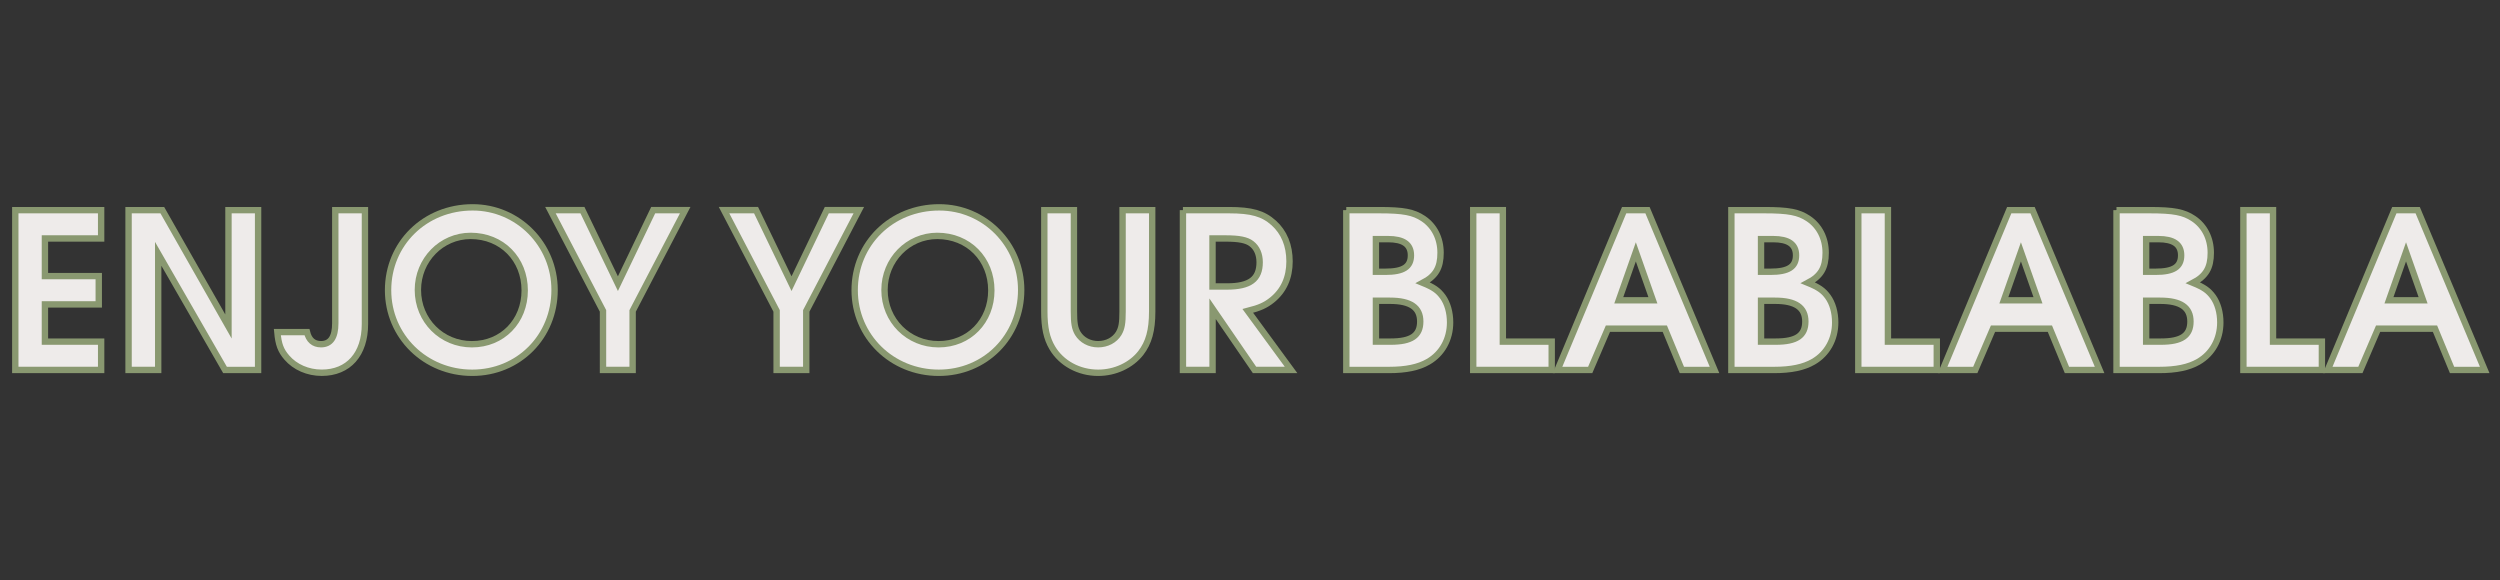
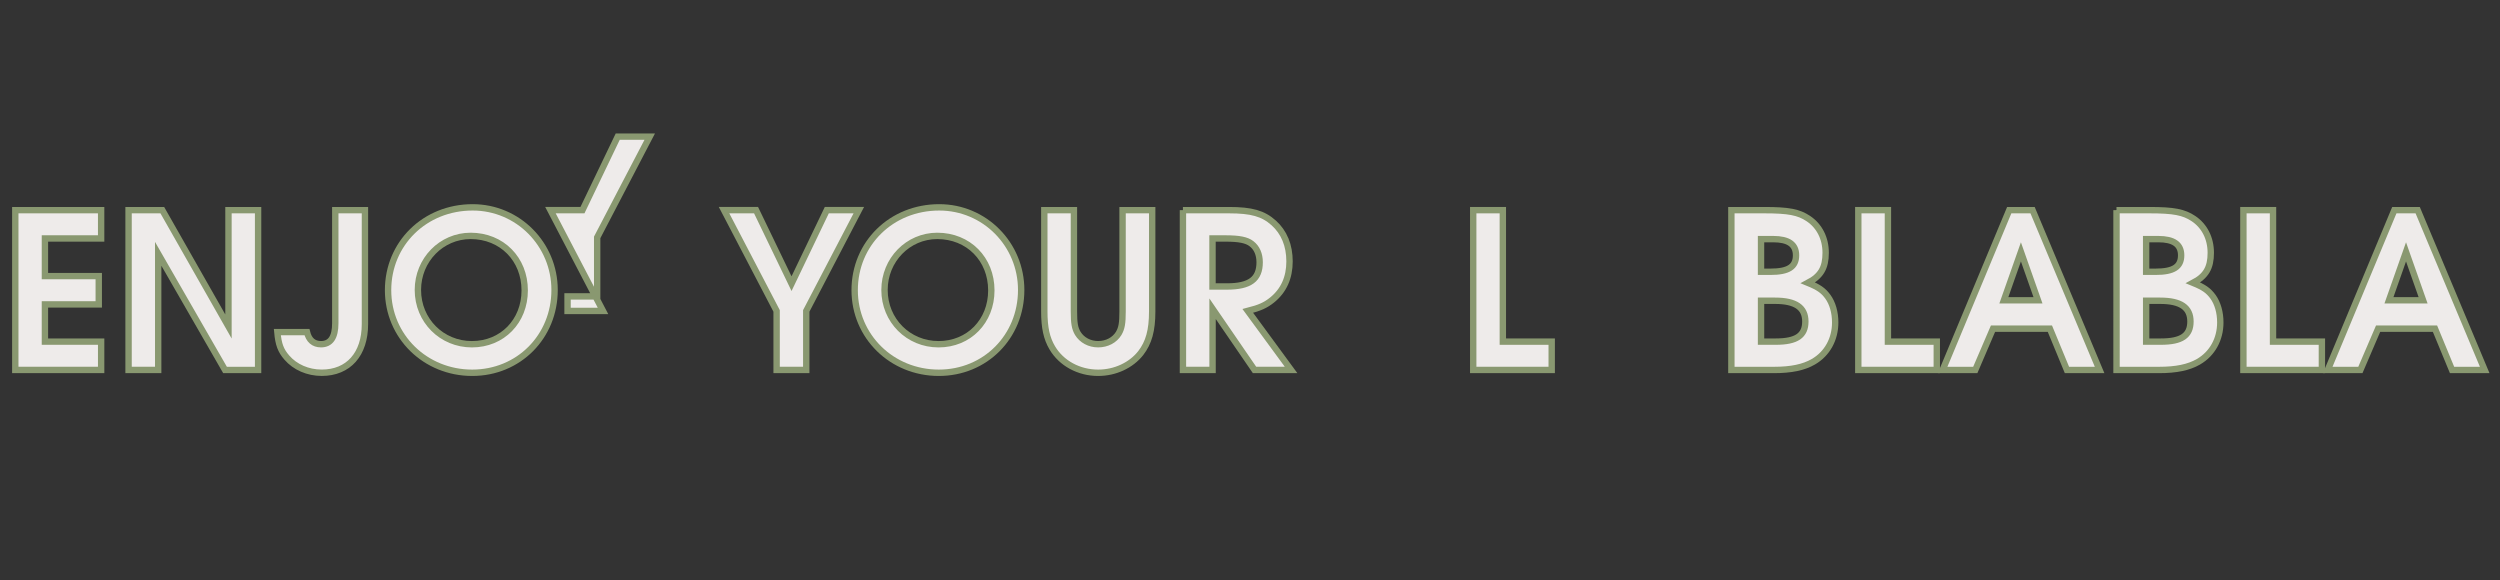
<svg xmlns="http://www.w3.org/2000/svg" id="Слой_1" x="0px" y="0px" viewBox="0 0 784.78 182.1" style="enable-background:new 0 0 784.78 182.1;" xml:space="preserve">
  <rect x="0" y="0" width="784.78" height="182.1" fill="#333333" stroke="none" />
  <style type="text/css"> .st0{fill:#EEEBEA;stroke:#899870;stroke-width:2;stroke-miterlimit:10;} </style>
  <g>
    <g>
      <path class="st0" d="M4.8,65.97h26.95v8.89H14.1v11.81H31v8.89H14.1v11.68h17.65v8.89H4.8V65.97z" />
      <path class="st0" d="M40.36,65.97h10.59l20.77,36.52V65.97h9.3v50.17H70.64L49.66,79.68v36.45h-9.3V65.97z" />
      <path class="st0" d="M114.56,65.97v35.77c0,9.44-5.16,15.27-13.58,15.27c-4.34,0-8.35-1.77-10.93-4.75 c-1.9-2.17-2.65-4.14-2.99-8.01h9.3c0.61,2.51,2.1,3.8,4.41,3.8c2.99,0,4.48-2.17,4.48-6.58v-35.5H114.56z" />
      <path class="st0" d="M174.09,91.02c0,14.66-11.27,26-25.86,26c-14.73,0-26.41-11.4-26.41-25.93c0-14.66,11.54-26,26.54-26 C162.61,65.08,174.09,76.69,174.09,91.02z M131.18,91.02c0,9.57,7.47,17.04,16.97,17.04c9.5,0,16.56-7.2,16.56-16.9 c0-9.84-7.2-17.11-16.97-17.11C138.58,74.05,131.18,81.58,131.18,91.02z" />
-       <path class="st0" d="M189.29,97.6l-16.5-31.63h10.05l11.13,23.08l11.07-23.08h10.05l-16.5,31.63v18.53h-9.3V97.6z" />
+       <path class="st0" d="M189.29,97.6l-16.5-31.63h10.05l11.07-23.08h10.05l-16.5,31.63v18.53h-9.3V97.6z" />
      <path class="st0" d="M243.79,97.6l-16.5-31.63h10.05l11.13,23.08l11.07-23.08h10.05l-16.5,31.63v18.53h-9.3V97.6z" />
      <path class="st0" d="M320.56,91.02c0,14.66-11.27,26-25.86,26c-14.73,0-26.41-11.4-26.41-25.93c0-14.66,11.54-26,26.54-26 C309.09,65.08,320.56,76.69,320.56,91.02z M277.66,91.02c0,9.57,7.47,17.04,16.97,17.04c9.5,0,16.56-7.2,16.56-16.9 c0-9.84-7.2-17.11-16.97-17.11C285.06,74.05,277.66,81.58,277.66,91.02z" />
      <path class="st0" d="M337.12,65.97v31.77c0,3.73,0.27,5.3,1.22,6.92c1.29,2.1,3.67,3.39,6.38,3.39c2.78,0,5.16-1.29,6.45-3.39 c0.95-1.63,1.22-3.19,1.22-6.92V65.97h9.3v31.77c0,6.04-1.09,9.84-3.6,13.1c-3.05,3.87-8.08,6.18-13.37,6.18 c-6.04,0-11.54-2.99-14.39-7.81c-1.77-2.99-2.51-6.31-2.51-11.47V65.97H337.12z" />
      <path class="st0" d="M371.33,65.97h14.46c7.06,0,10.73,1.02,14.05,4.01c3.26,2.92,4.96,7.06,4.96,12.08 c0,5.09-1.83,9.16-5.43,12.08c-2.11,1.7-3.94,2.51-7.67,3.46l13.58,18.53h-11.47l-13.17-19.21v19.21h-9.3V65.97z M385.17,89.93 c7.2,0,10.25-2.31,10.25-7.6c0-2.51-0.88-4.55-2.58-5.84c-1.49-1.15-3.87-1.63-8.08-1.63h-4.14v15.07H385.17z" />
-       <path class="st0" d="M422.61,65.97h10.32c7.67,0,10.79,0.61,13.85,2.65c3.46,2.31,5.43,6.18,5.43,10.73 c0,4.75-1.56,7.33-5.57,9.44c3.33,1.36,4.82,2.38,6.25,4.34c1.49,2.04,2.31,4.96,2.31,8.08c0,5.29-2.51,9.84-6.86,12.35 c-3.05,1.77-6.99,2.58-12.35,2.58h-13.37V65.97z M434.9,85.31c5.63,0,8.01-1.56,8.01-5.16c0-3.46-2.38-5.09-7.2-5.09h-3.8v10.25 H434.9z M436.53,107.24c6.52,0,9.3-1.9,9.3-6.31c0-4.41-3.05-6.52-9.5-6.52h-4.41v12.83H436.53z" />
      <path class="st0" d="M462.46,65.97h9.3v41.27h15.34v8.89h-24.64V65.97z" />
-       <path class="st0" d="M509.84,65.97h7.33l21.04,50.17h-10.25l-5.36-12.97h-17.85l-5.57,12.97h-10.25L509.84,65.97z M518.87,94.27 l-5.36-15.21l-5.36,15.21H518.87z" />
      <path class="st0" d="M543.5,65.97h10.32c7.67,0,10.79,0.61,13.85,2.65c3.46,2.31,5.43,6.18,5.43,10.73c0,4.75-1.56,7.33-5.57,9.44 c3.33,1.36,4.82,2.38,6.25,4.34c1.49,2.04,2.31,4.96,2.31,8.08c0,5.29-2.51,9.84-6.86,12.35c-3.05,1.77-6.99,2.58-12.35,2.58 H543.5V65.97z M555.79,85.31c5.63,0,8.01-1.56,8.01-5.16c0-3.46-2.38-5.09-7.19-5.09h-3.8v10.25H555.79z M557.42,107.24 c6.52,0,9.3-1.9,9.3-6.31c0-4.41-3.05-6.52-9.5-6.52h-4.41v12.83H557.42z" />
      <path class="st0" d="M583.34,65.97h9.3v41.27h15.34v8.89h-24.64V65.97z" />
      <path class="st0" d="M630.72,65.97h7.33l21.04,50.17h-10.25l-5.36-12.97h-17.85l-5.57,12.97h-10.25L630.72,65.97z M639.75,94.27 l-5.36-15.21l-5.36,15.21H639.75z" />
      <path class="st0" d="M664.39,65.97h10.32c7.67,0,10.79,0.61,13.85,2.65c3.46,2.31,5.43,6.18,5.43,10.73 c0,4.75-1.56,7.33-5.57,9.44c3.33,1.36,4.82,2.38,6.25,4.34c1.49,2.04,2.31,4.96,2.31,8.08c0,5.29-2.51,9.84-6.86,12.35 c-3.05,1.77-6.99,2.58-12.35,2.58h-13.37V65.97z M676.68,85.31c5.63,0,8.01-1.56,8.01-5.16c0-3.46-2.38-5.09-7.19-5.09h-3.8v10.25 H676.68z M678.31,107.24c6.52,0,9.3-1.9,9.3-6.31c0-4.41-3.05-6.52-9.5-6.52h-4.41v12.83H678.31z" />
      <path class="st0" d="M704.23,65.97h9.3v41.27h15.34v8.89h-24.64V65.97z" />
      <path class="st0" d="M751.61,65.97h7.33l21.04,50.17h-10.25l-5.36-12.97h-17.85l-5.57,12.97H730.7L751.61,65.97z M760.64,94.27 l-5.36-15.21l-5.36,15.21H760.64z" />
    </g>
  </g>
</svg>